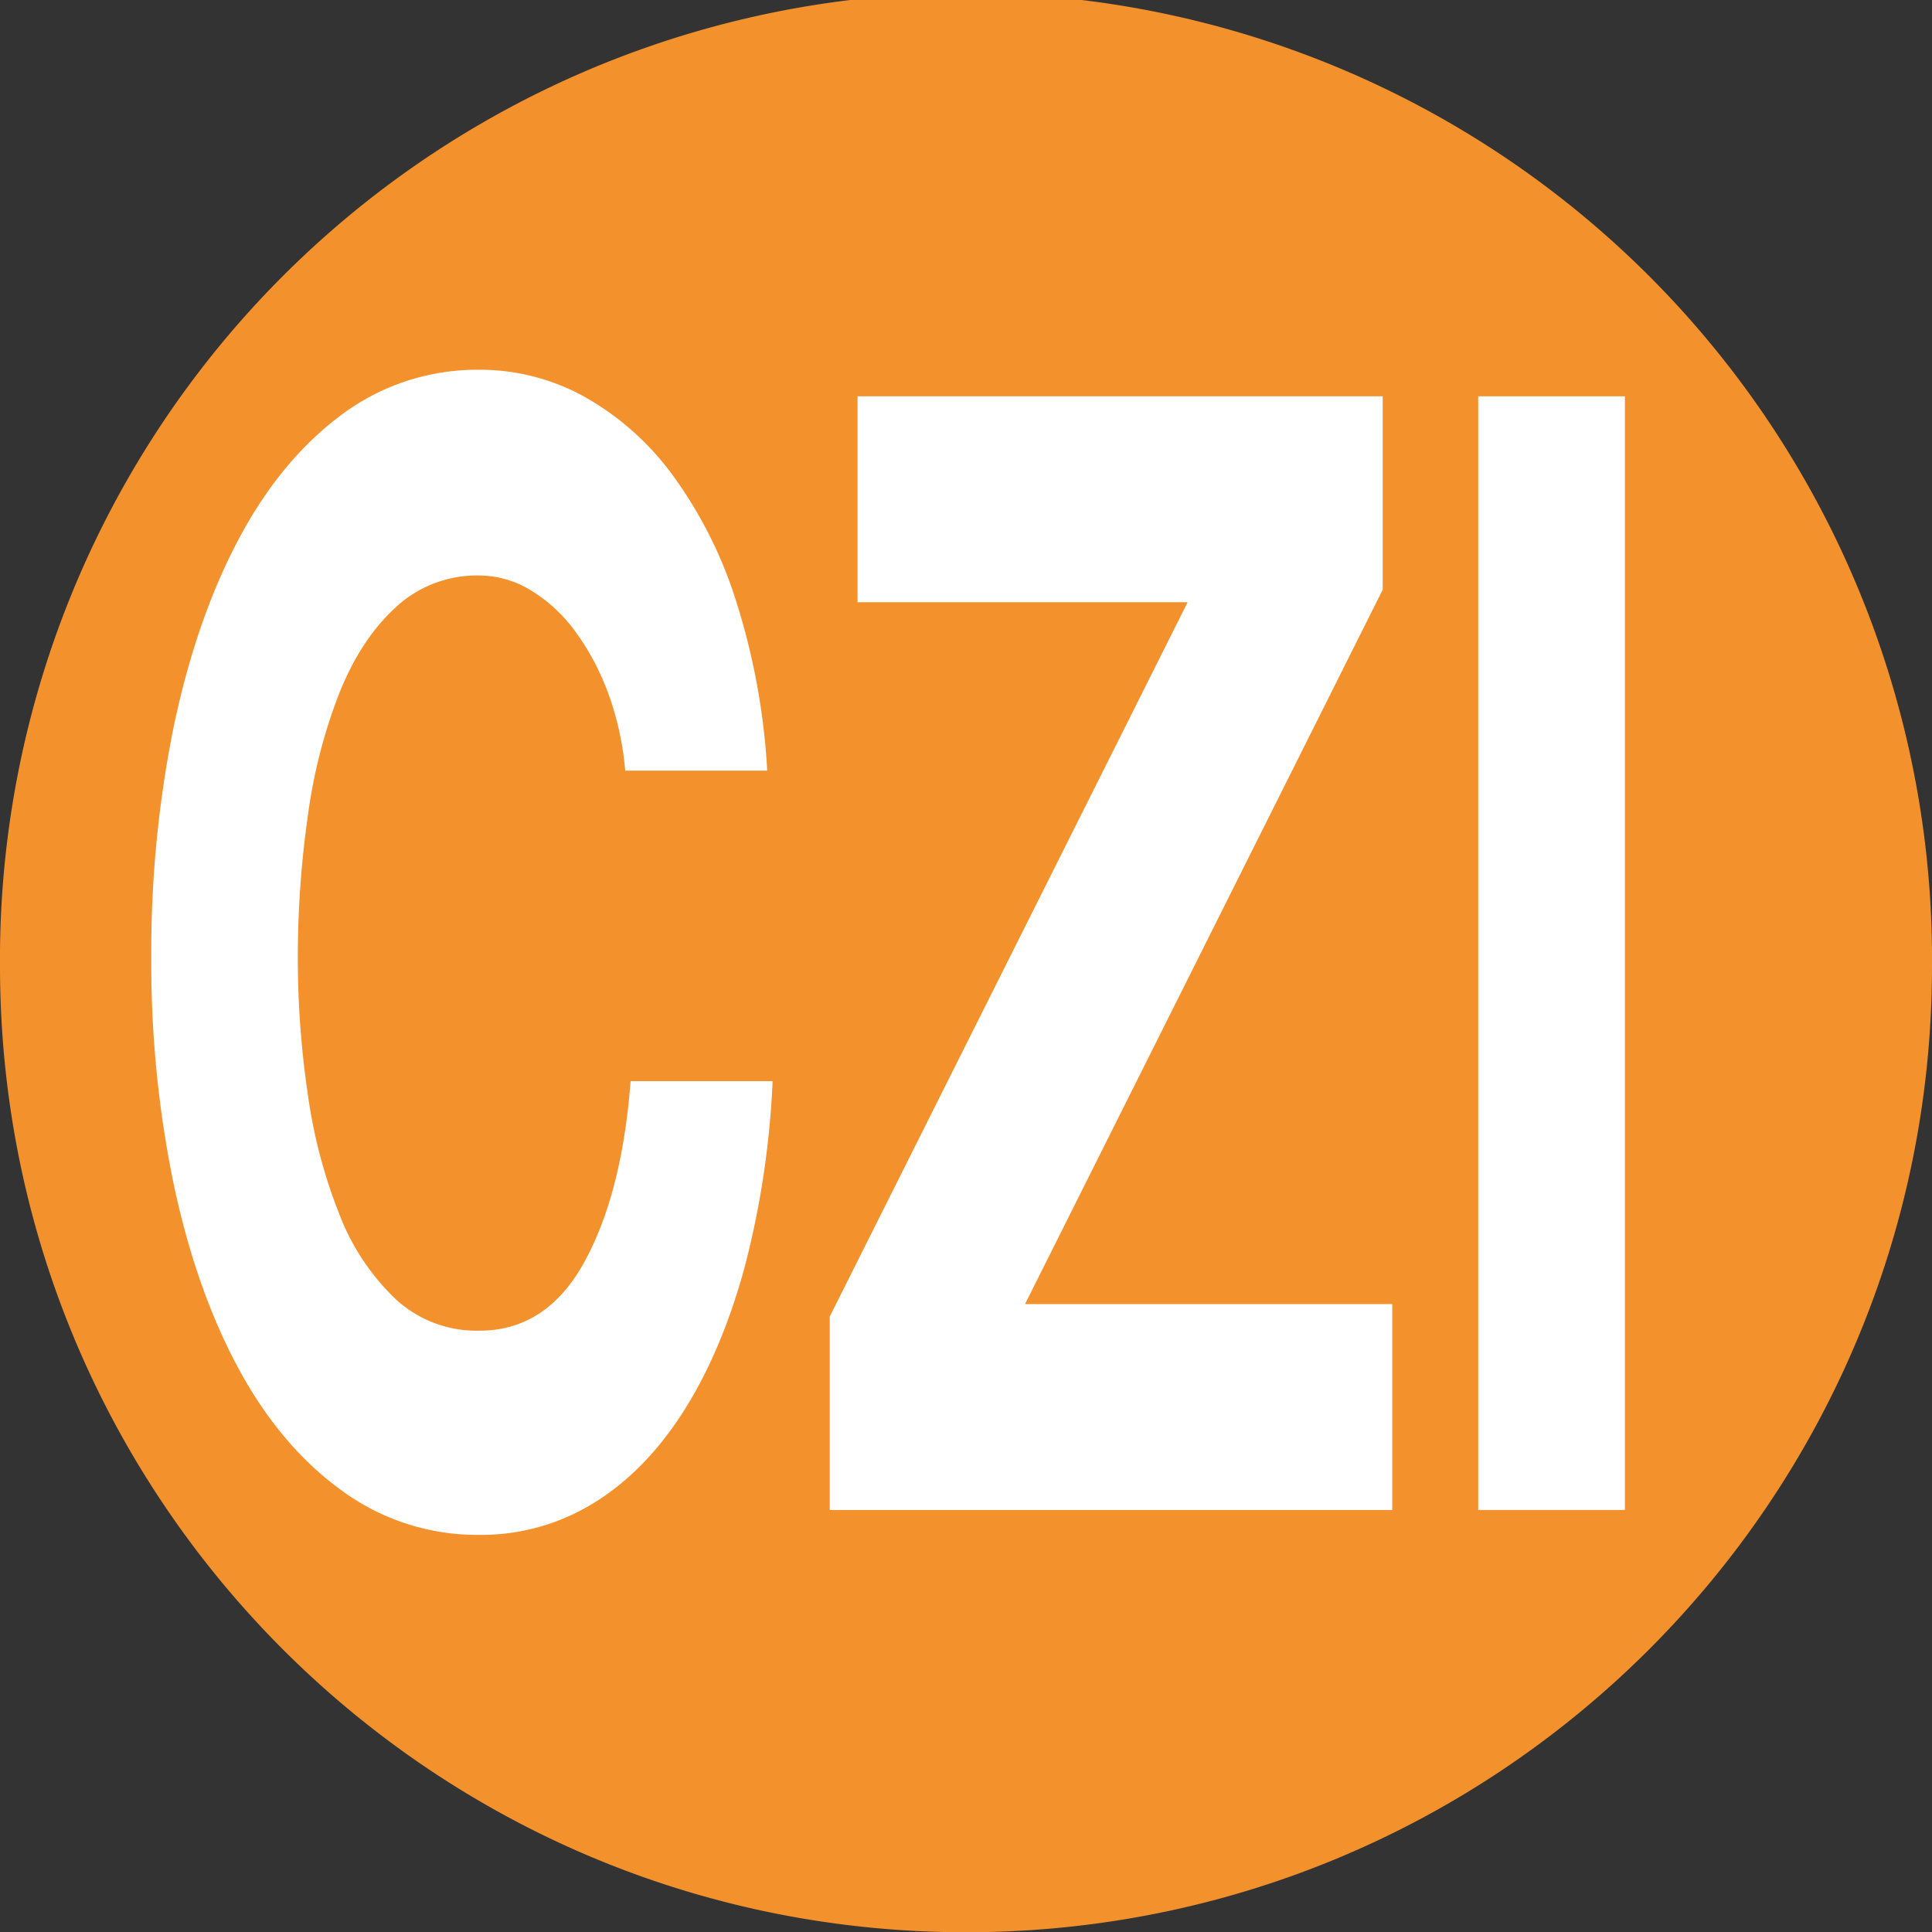
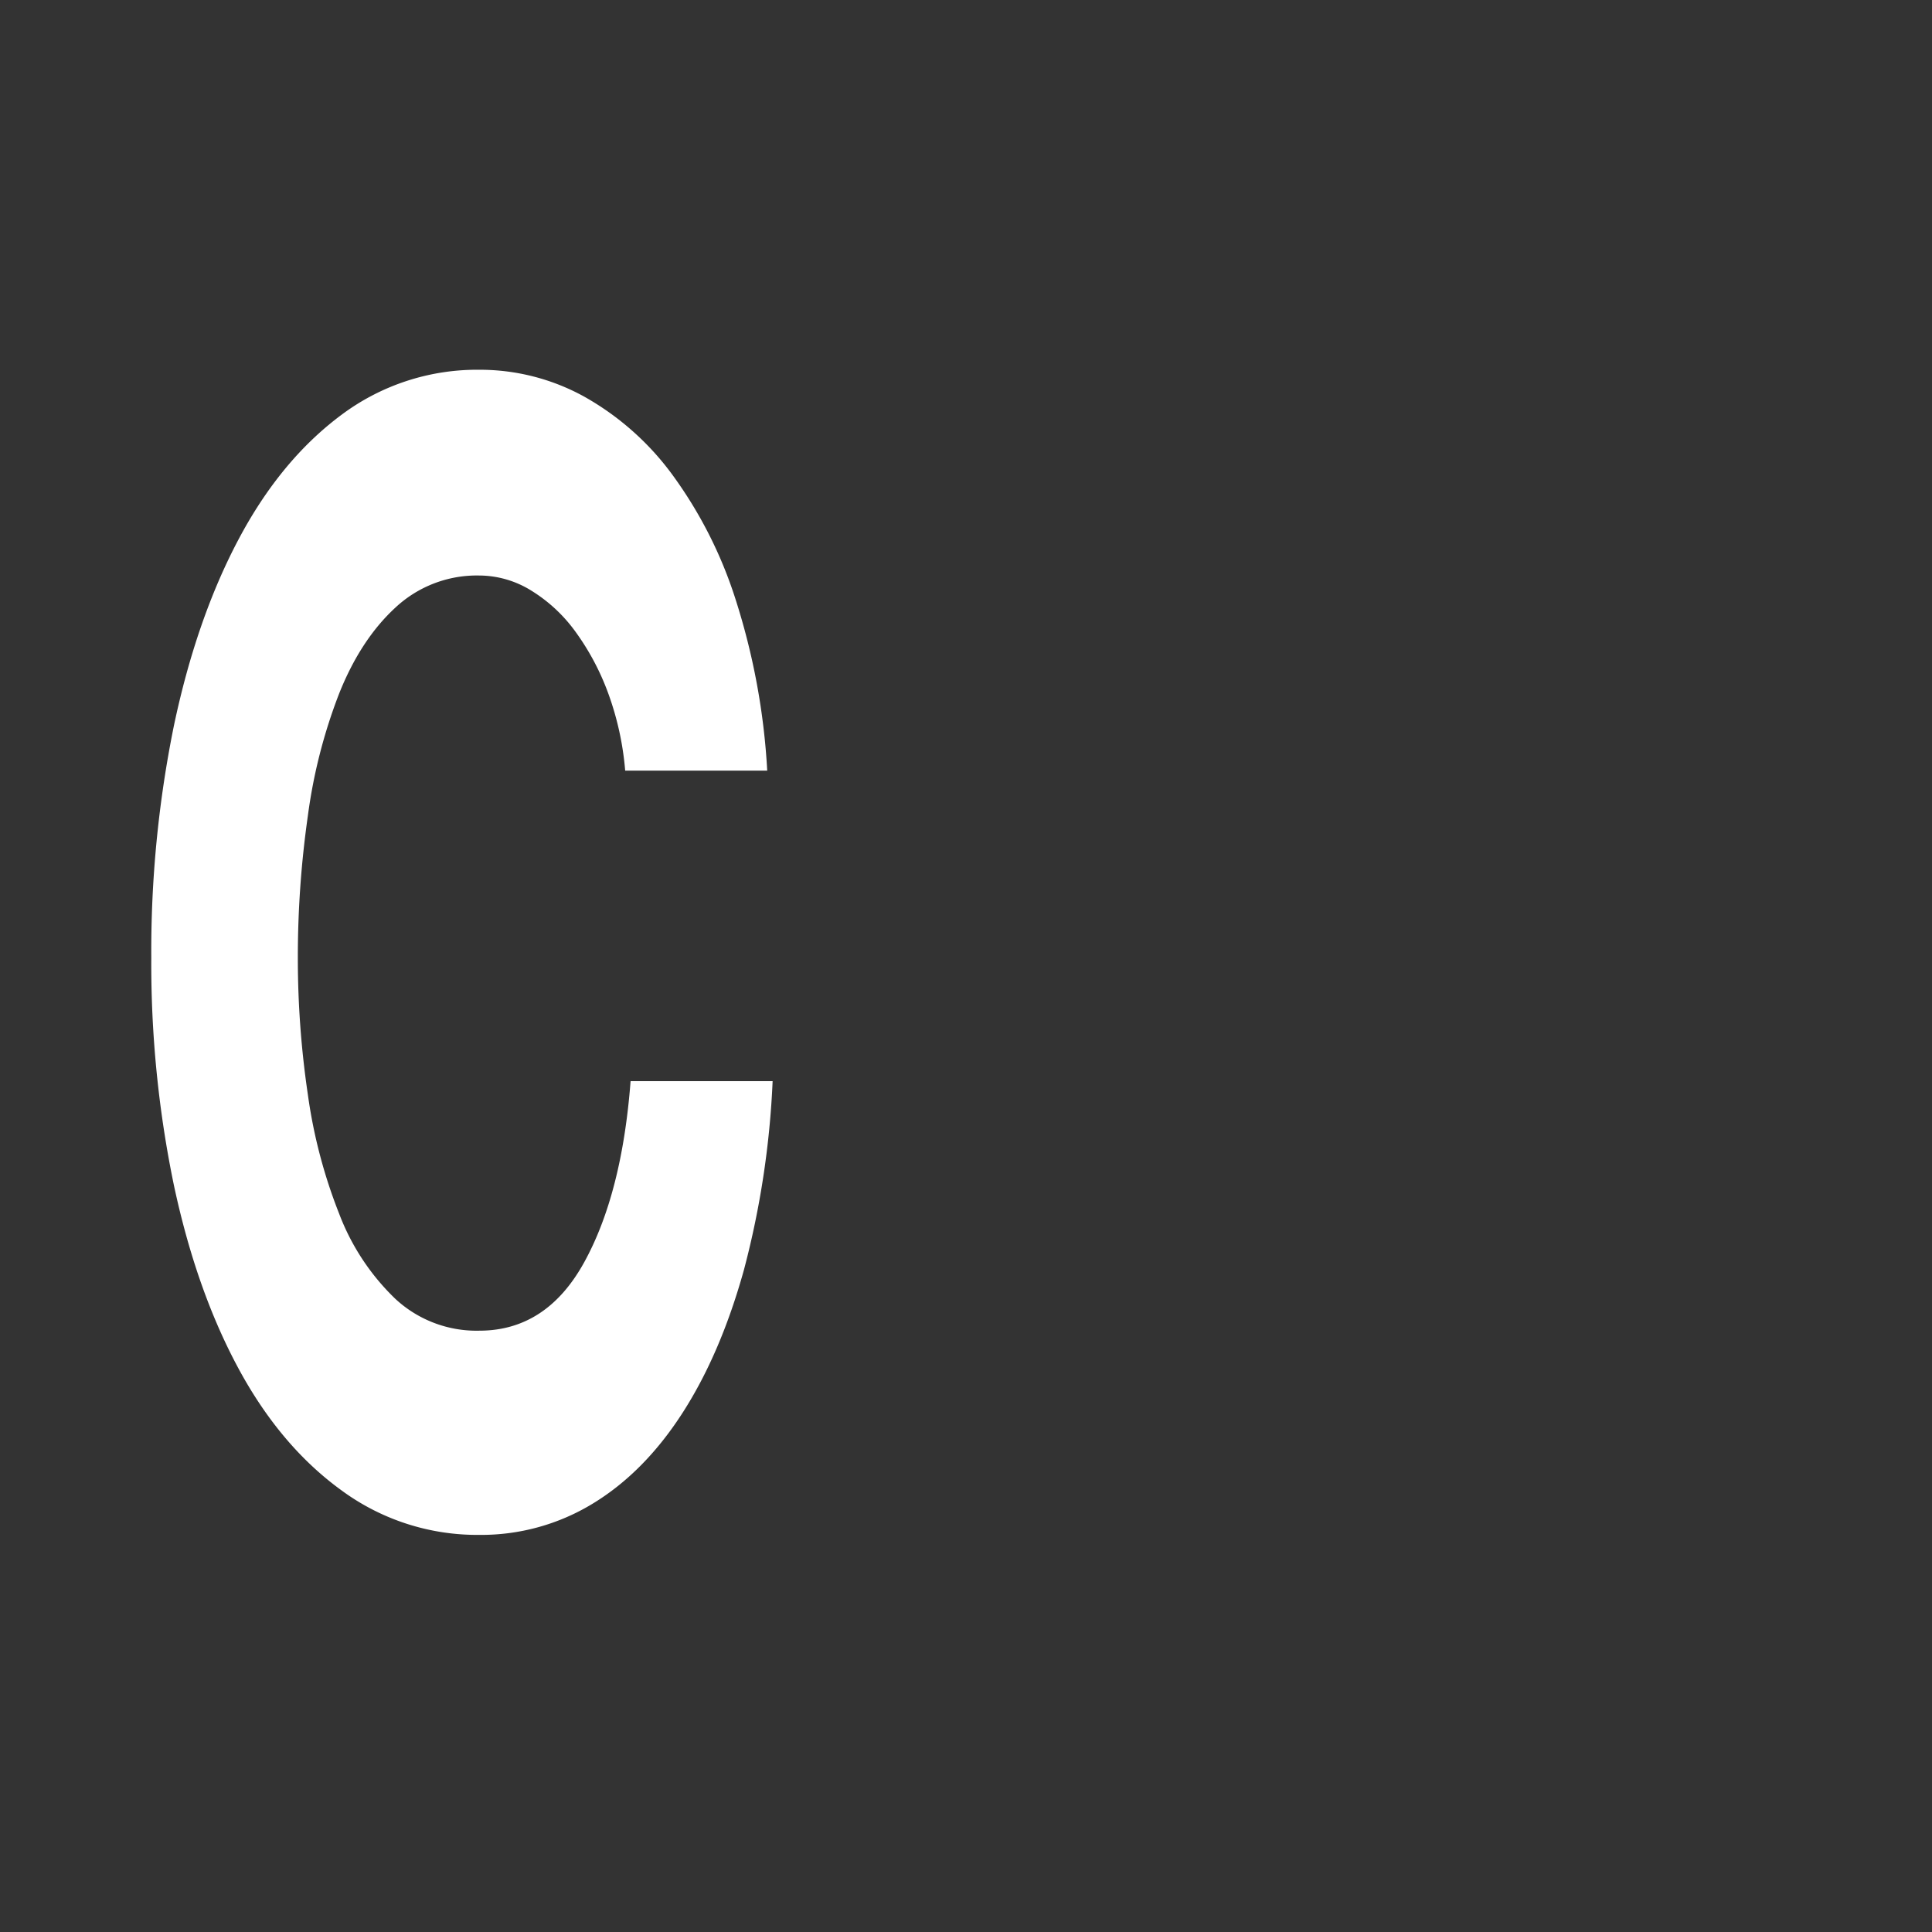
<svg xmlns="http://www.w3.org/2000/svg" id="Calque_1" data-name="Calque 1" viewBox="0 0 386.29 386.35">
  <rect x="0" y="0" width="386.29" height="386.35" fill="#333333" stroke="none" />
  <defs>
    <style>.cls-1{fill:#f3912d;}.cls-2{fill:#fff;}</style>
  </defs>
-   <path class="cls-1" d="M326.39,412.82c106.75,0,193.15-86.47,193.15-193.19a193.15,193.15,0,1,0-386.29,0c0,106.72,86.39,193.19,193.14,193.19" transform="translate(-133.25 -26.48)" />
  <path class="cls-2" d="M254.87,165.13a50.3,50.3,0,0,0-6.54-12.32,30.94,30.94,0,0,0-8.88-8.26,19.86,19.86,0,0,0-10.37-3A23.85,23.85,0,0,0,212.27,148q-6.92,6.39-11.21,17.15a106,106,0,0,0-6.26,24.48,200.07,200.07,0,0,0-2,28.38,186,186,0,0,0,2,27.29,103.06,103.06,0,0,0,6.26,23.85,46.4,46.4,0,0,0,11.21,17,23.85,23.85,0,0,0,16.81,6.39q13.46,0,21-13.72t9.25-36.17h28.4A177.27,177.27,0,0,1,282,280.36q-4.68,16.84-12.33,28.69t-17.94,18.09a42.82,42.82,0,0,1-22.61,6.23,45.79,45.79,0,0,1-27.56-8.88Q189.28,315.6,180.88,300T168,263.36A218.21,218.21,0,0,1,163.5,218,226.09,226.09,0,0,1,168,171.68q4.49-21.36,12.9-37.27t20.64-25a45.29,45.29,0,0,1,27.56-9,43.21,43.21,0,0,1,20.83,5.3,55.56,55.56,0,0,1,17.57,15.44,86.87,86.87,0,0,1,12.8,25.1,136.47,136.47,0,0,1,6.35,34.31h-28.4A59.17,59.17,0,0,0,254.87,165.13Z" transform="translate(-133.25 -26.48)" />
-   <path class="cls-2" d="M370.71,146.89h-66V105.72h105v38.67L338.2,287.22h73.42v41.17H299.15V289.72Z" transform="translate(-133.25 -26.48)" />
-   <path class="cls-2" d="M458.14,105.72V328.39H428.81V105.72Z" transform="translate(-133.25 -26.48)" />
</svg>